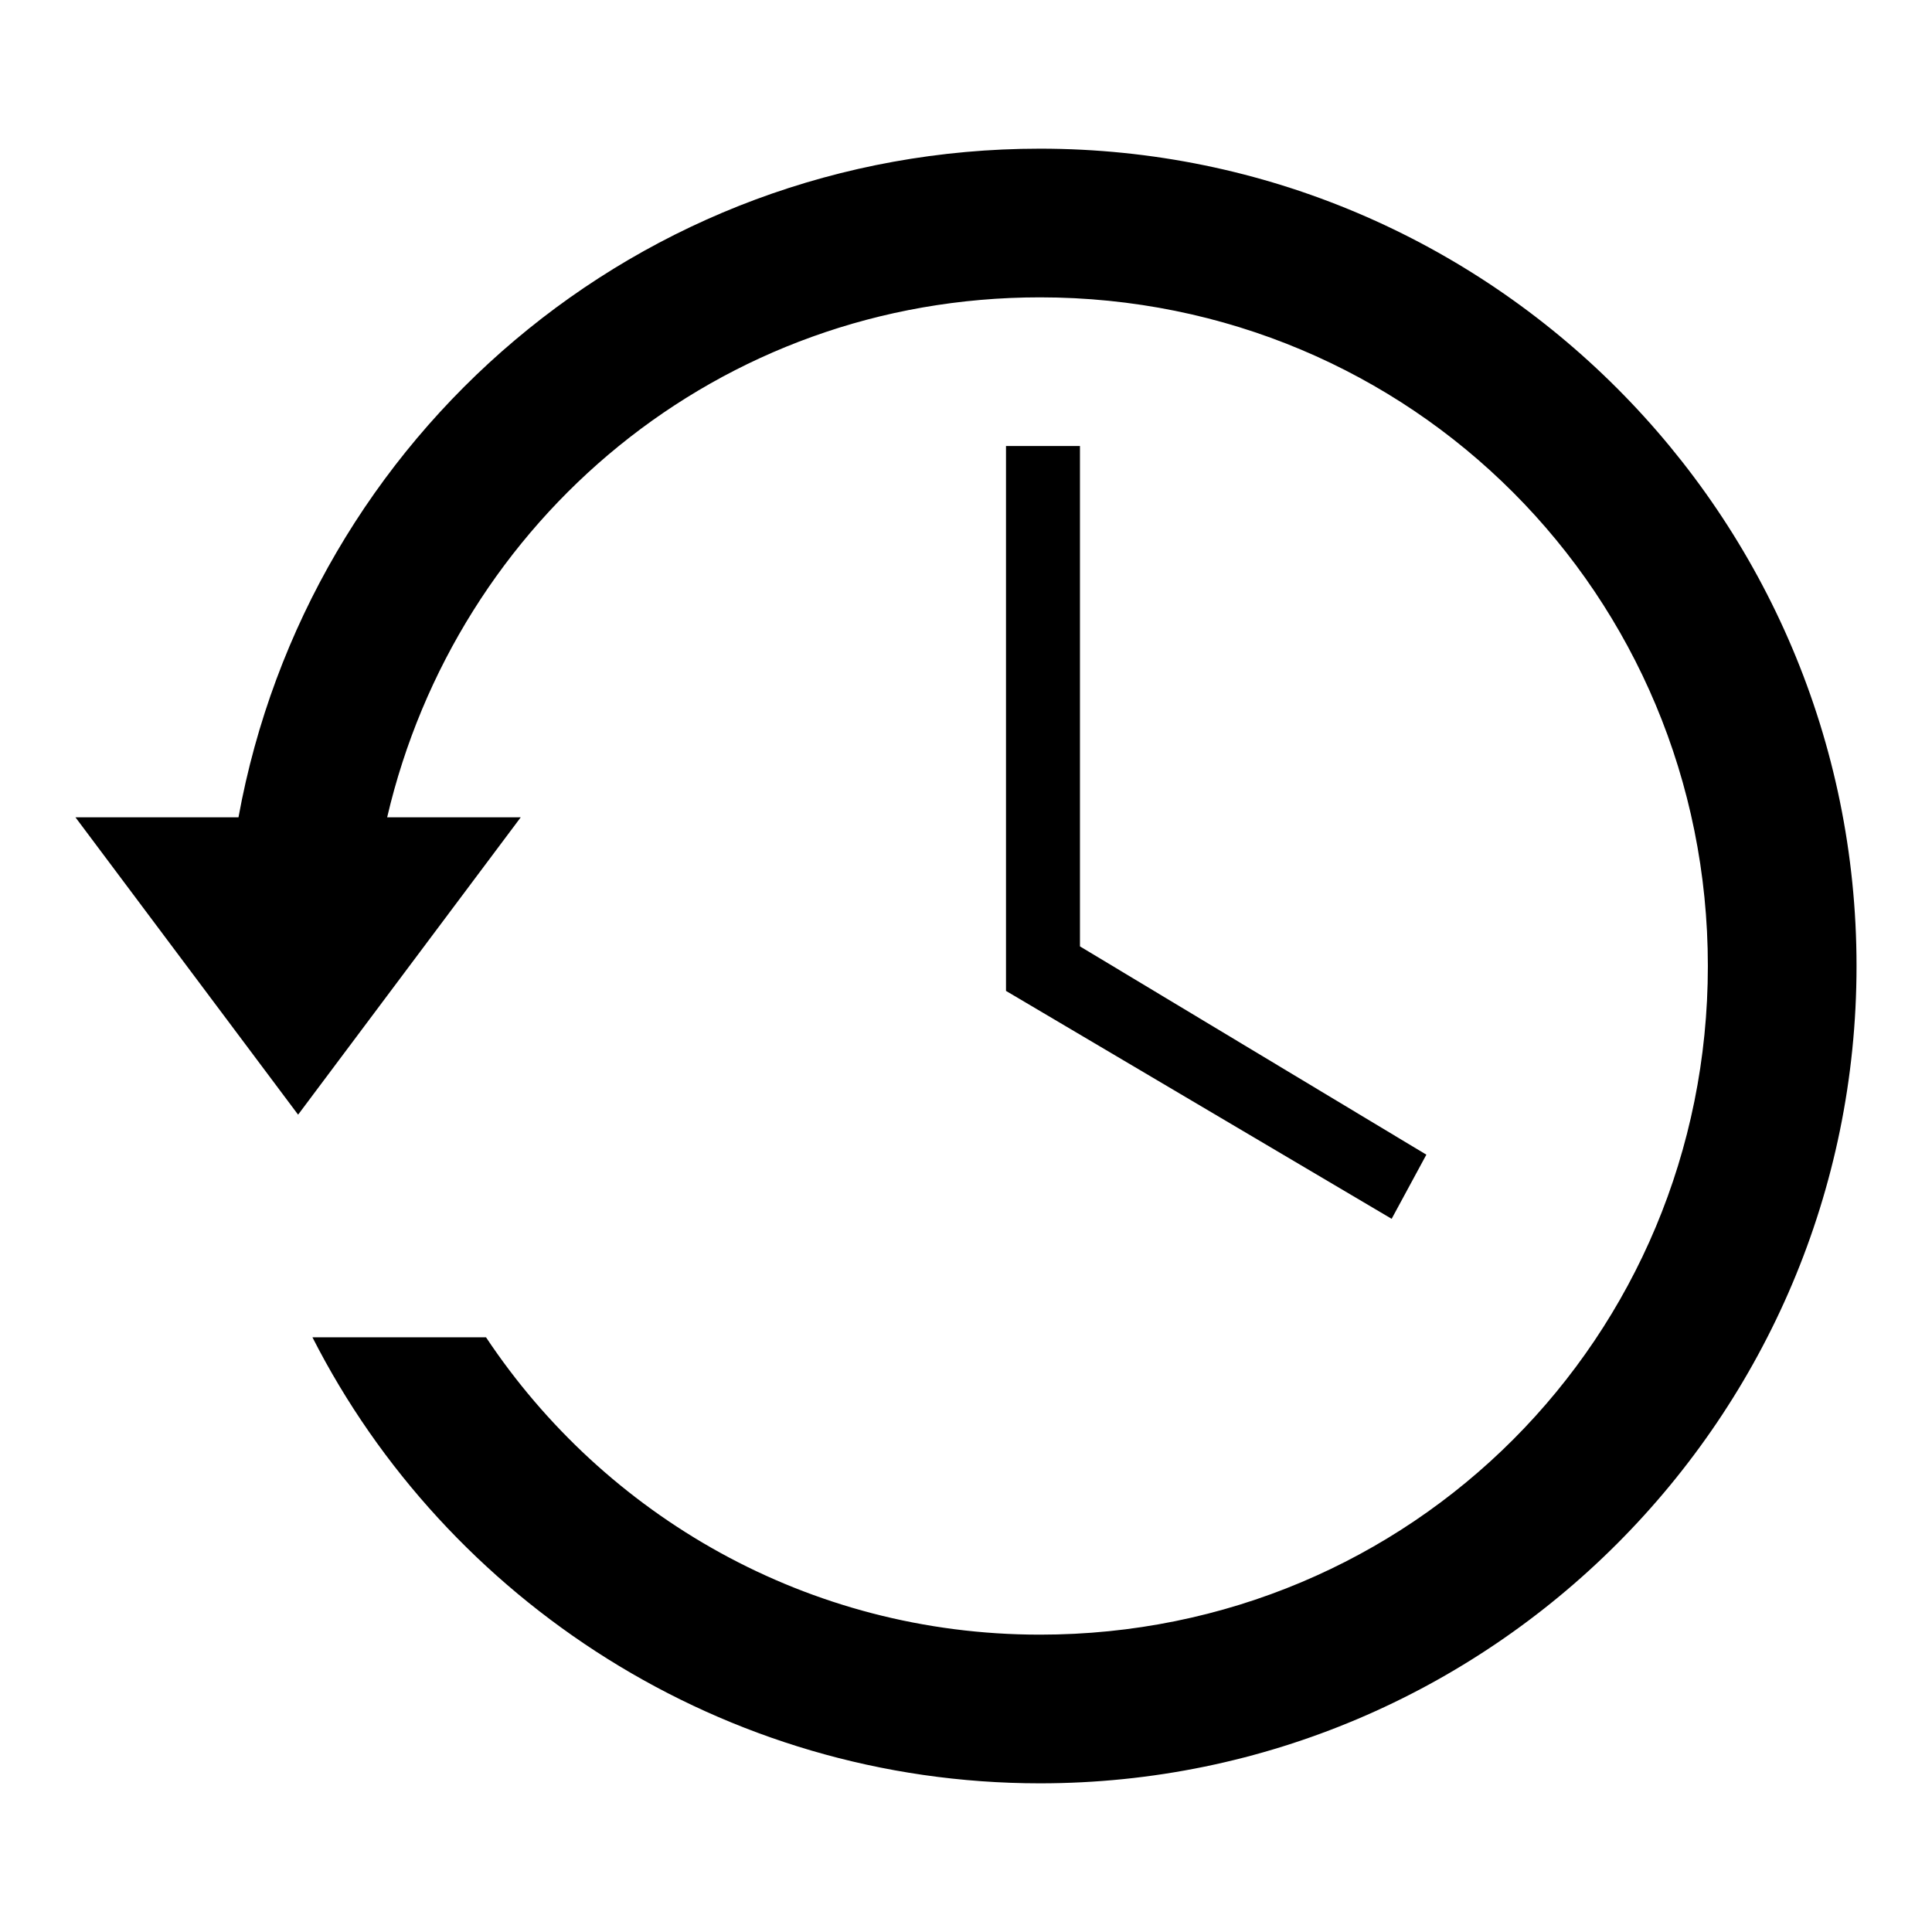
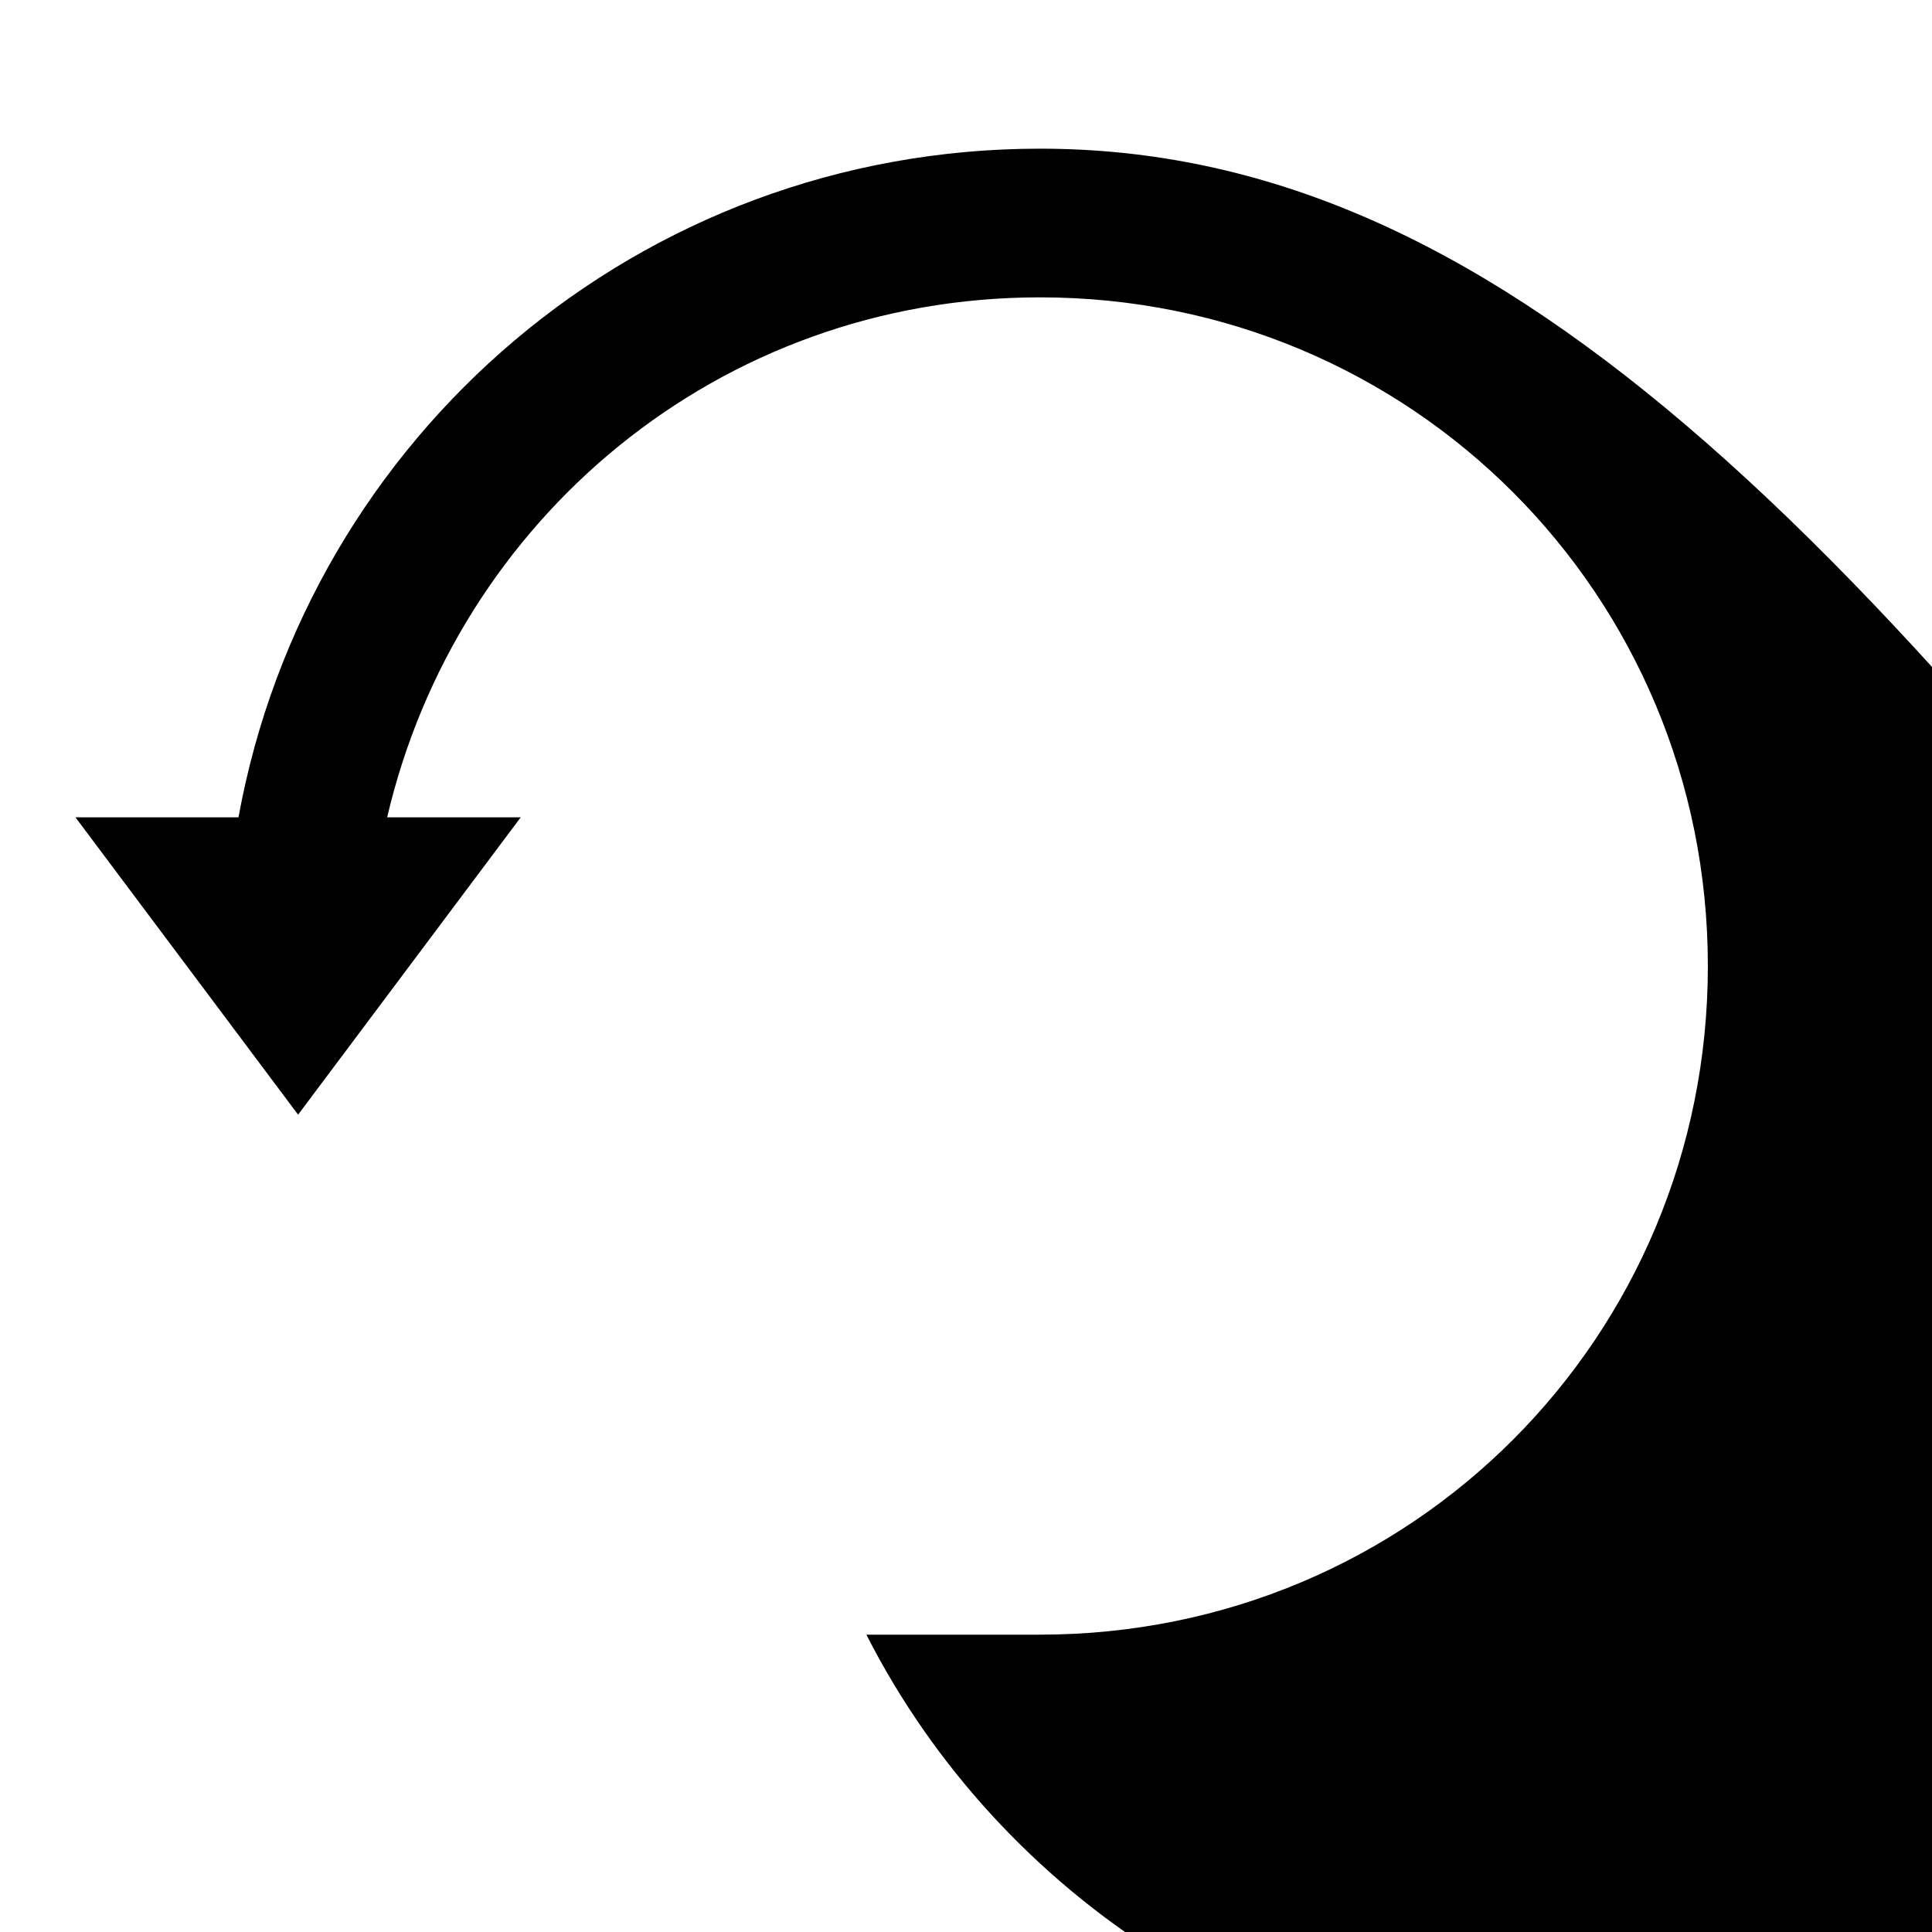
<svg xmlns="http://www.w3.org/2000/svg" version="1.1" x="0px" y="0px" viewBox="0 0 256 256" enable-background="new 0 0 256 256" xml:space="preserve">
  <g>
    <g>
-       <path fill="#000000" d="M137.8,19.7c-53.1,0-97,38.1-106.2,88.6H10l29.5,39.4L69,108.3H51.3c9.2-39.4,43.9-68.9,86.5-68.9c49.2,0,88.5,39.4,88.5,88.6c0,49.2-39.3,88.6-88.5,88.6c-30.8,0-57.7-15.8-73.4-39.4h-23c17.7,34.8,54.4,59.1,96.4,59.1c59.7,0,108.2-48.6,108.2-108.3C246,68.3,197.5,19.7,137.8,19.7z" />
-       <path fill="#000000" d="M133.3,59.1v72.2l51.1,30.2l4.6-8.5l-45.9-27.6V59.1H133.3z" />
+       <path fill="#000000" d="M137.8,19.7c-53.1,0-97,38.1-106.2,88.6H10l29.5,39.4L69,108.3H51.3c9.2-39.4,43.9-68.9,86.5-68.9c49.2,0,88.5,39.4,88.5,88.6c0,49.2-39.3,88.6-88.5,88.6h-23c17.7,34.8,54.4,59.1,96.4,59.1c59.7,0,108.2-48.6,108.2-108.3C246,68.3,197.5,19.7,137.8,19.7z" />
    </g>
  </g>
</svg>